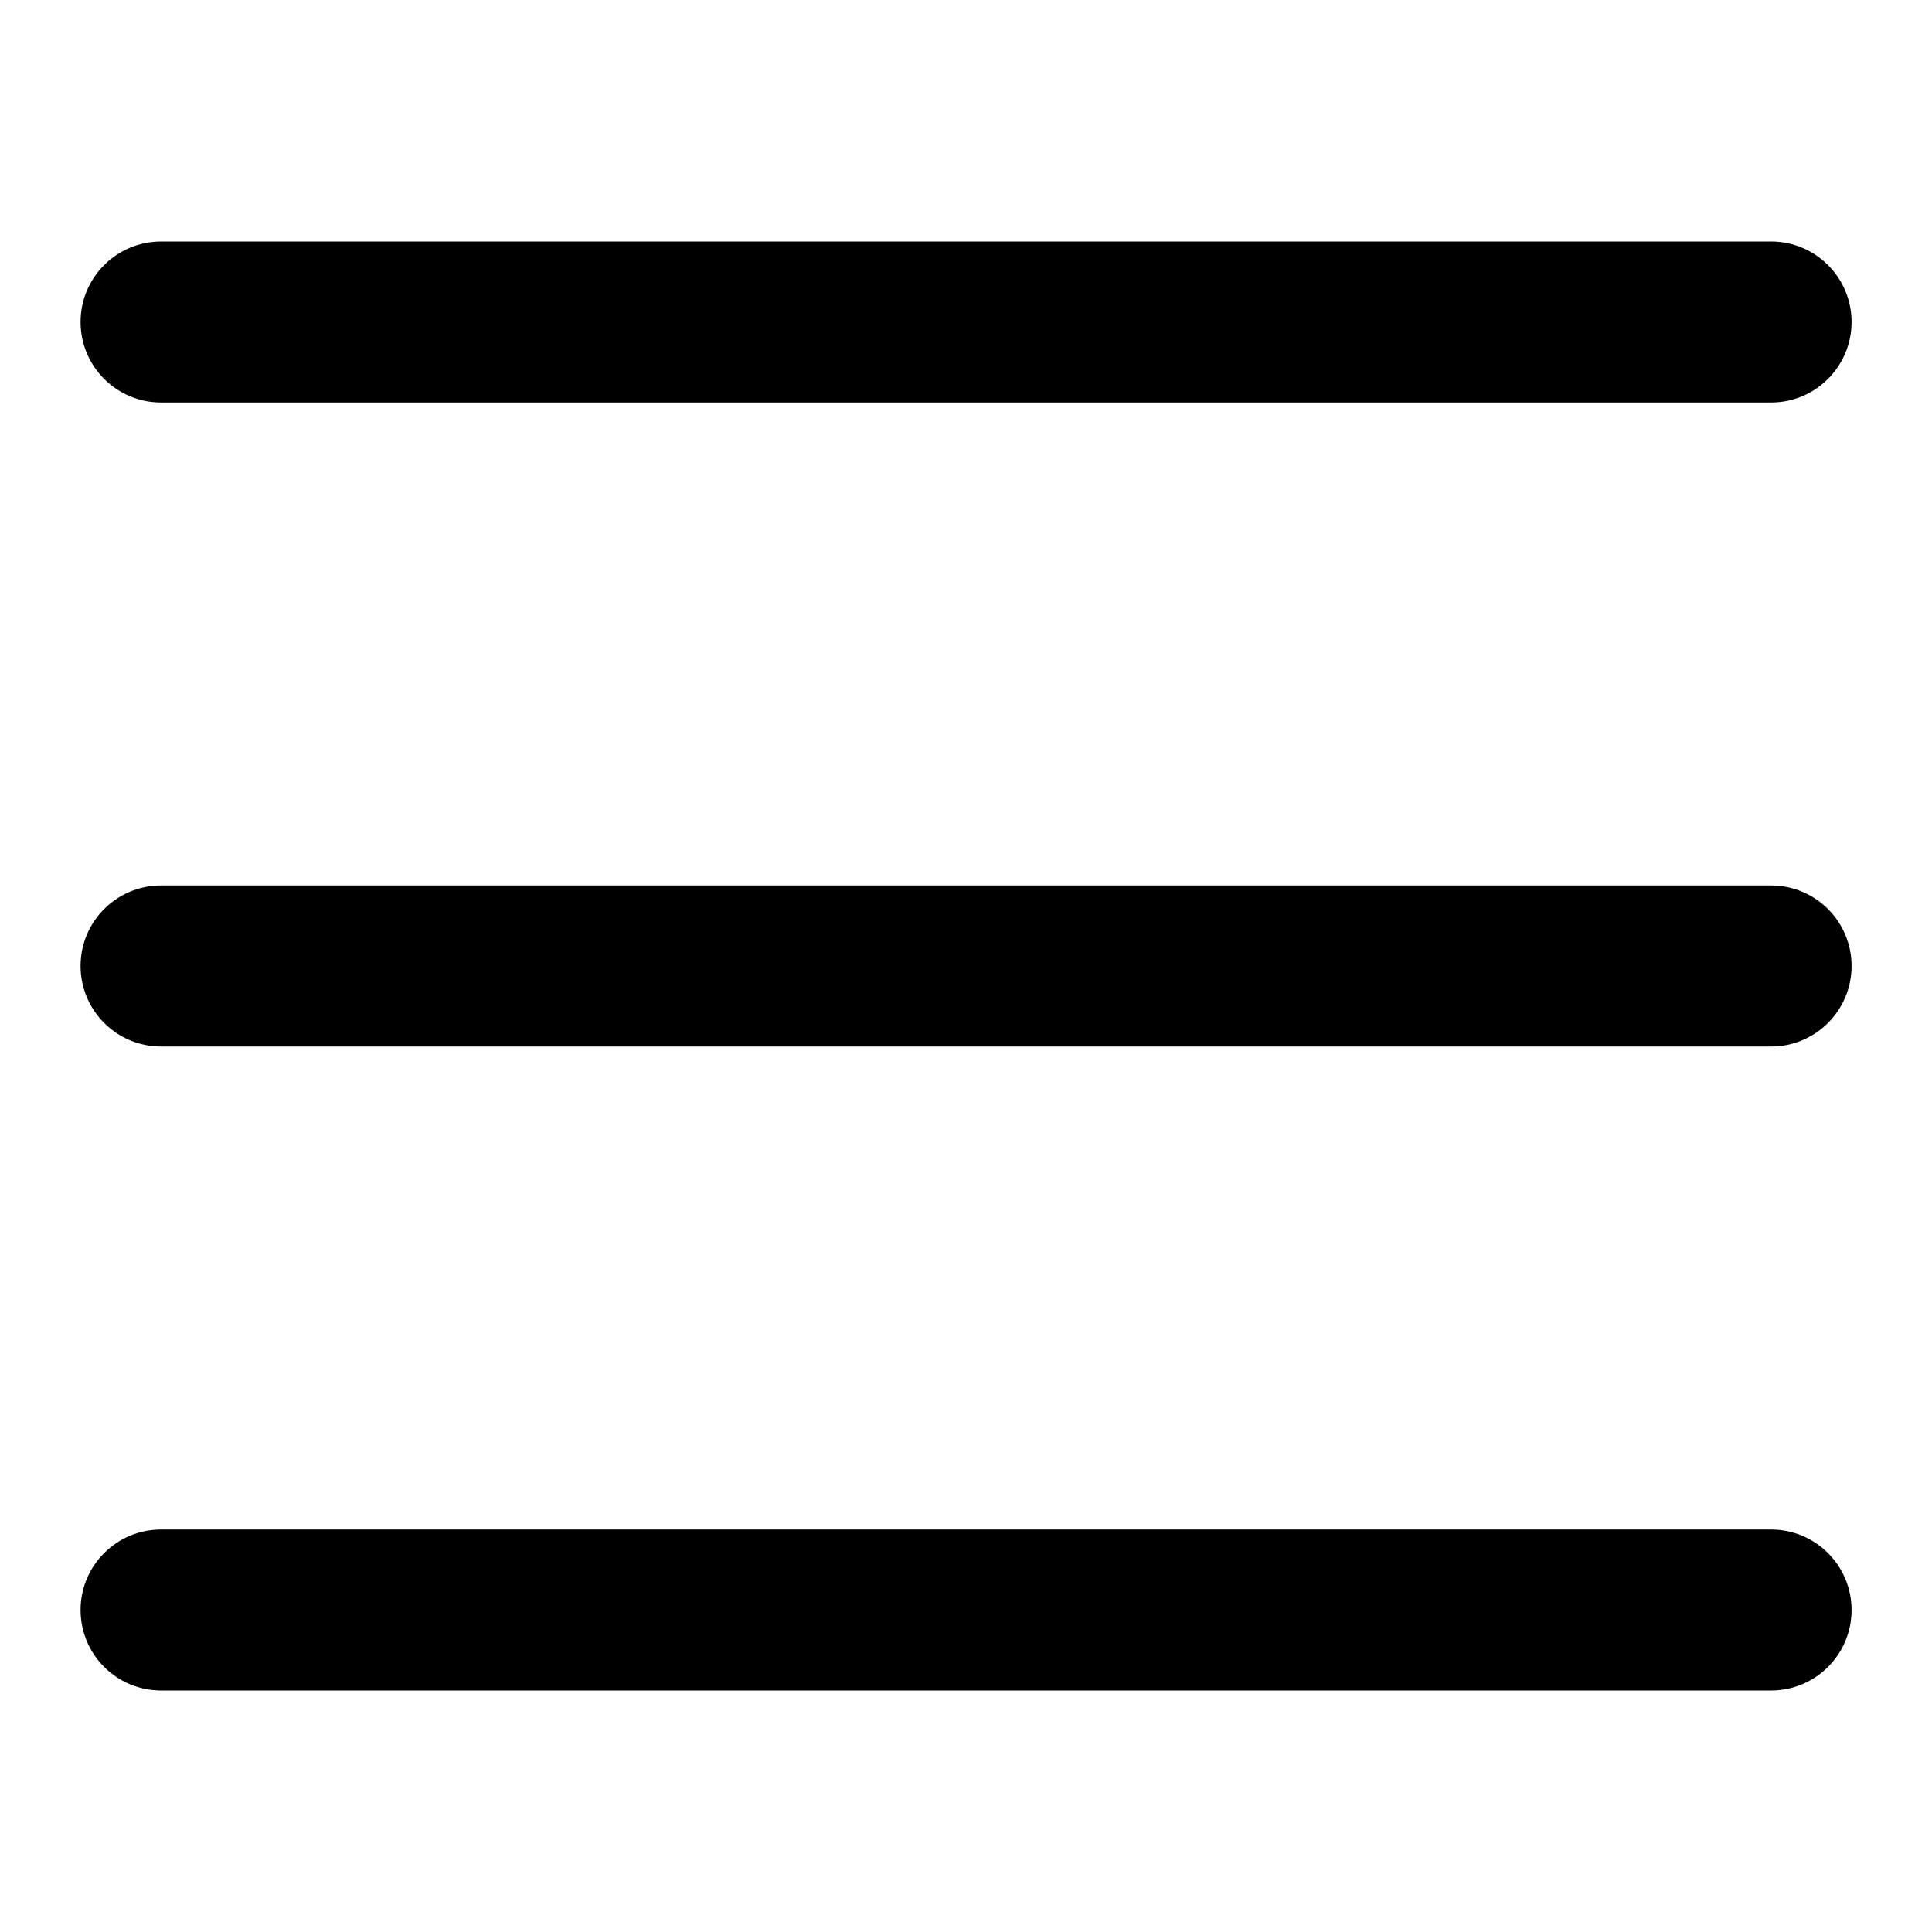
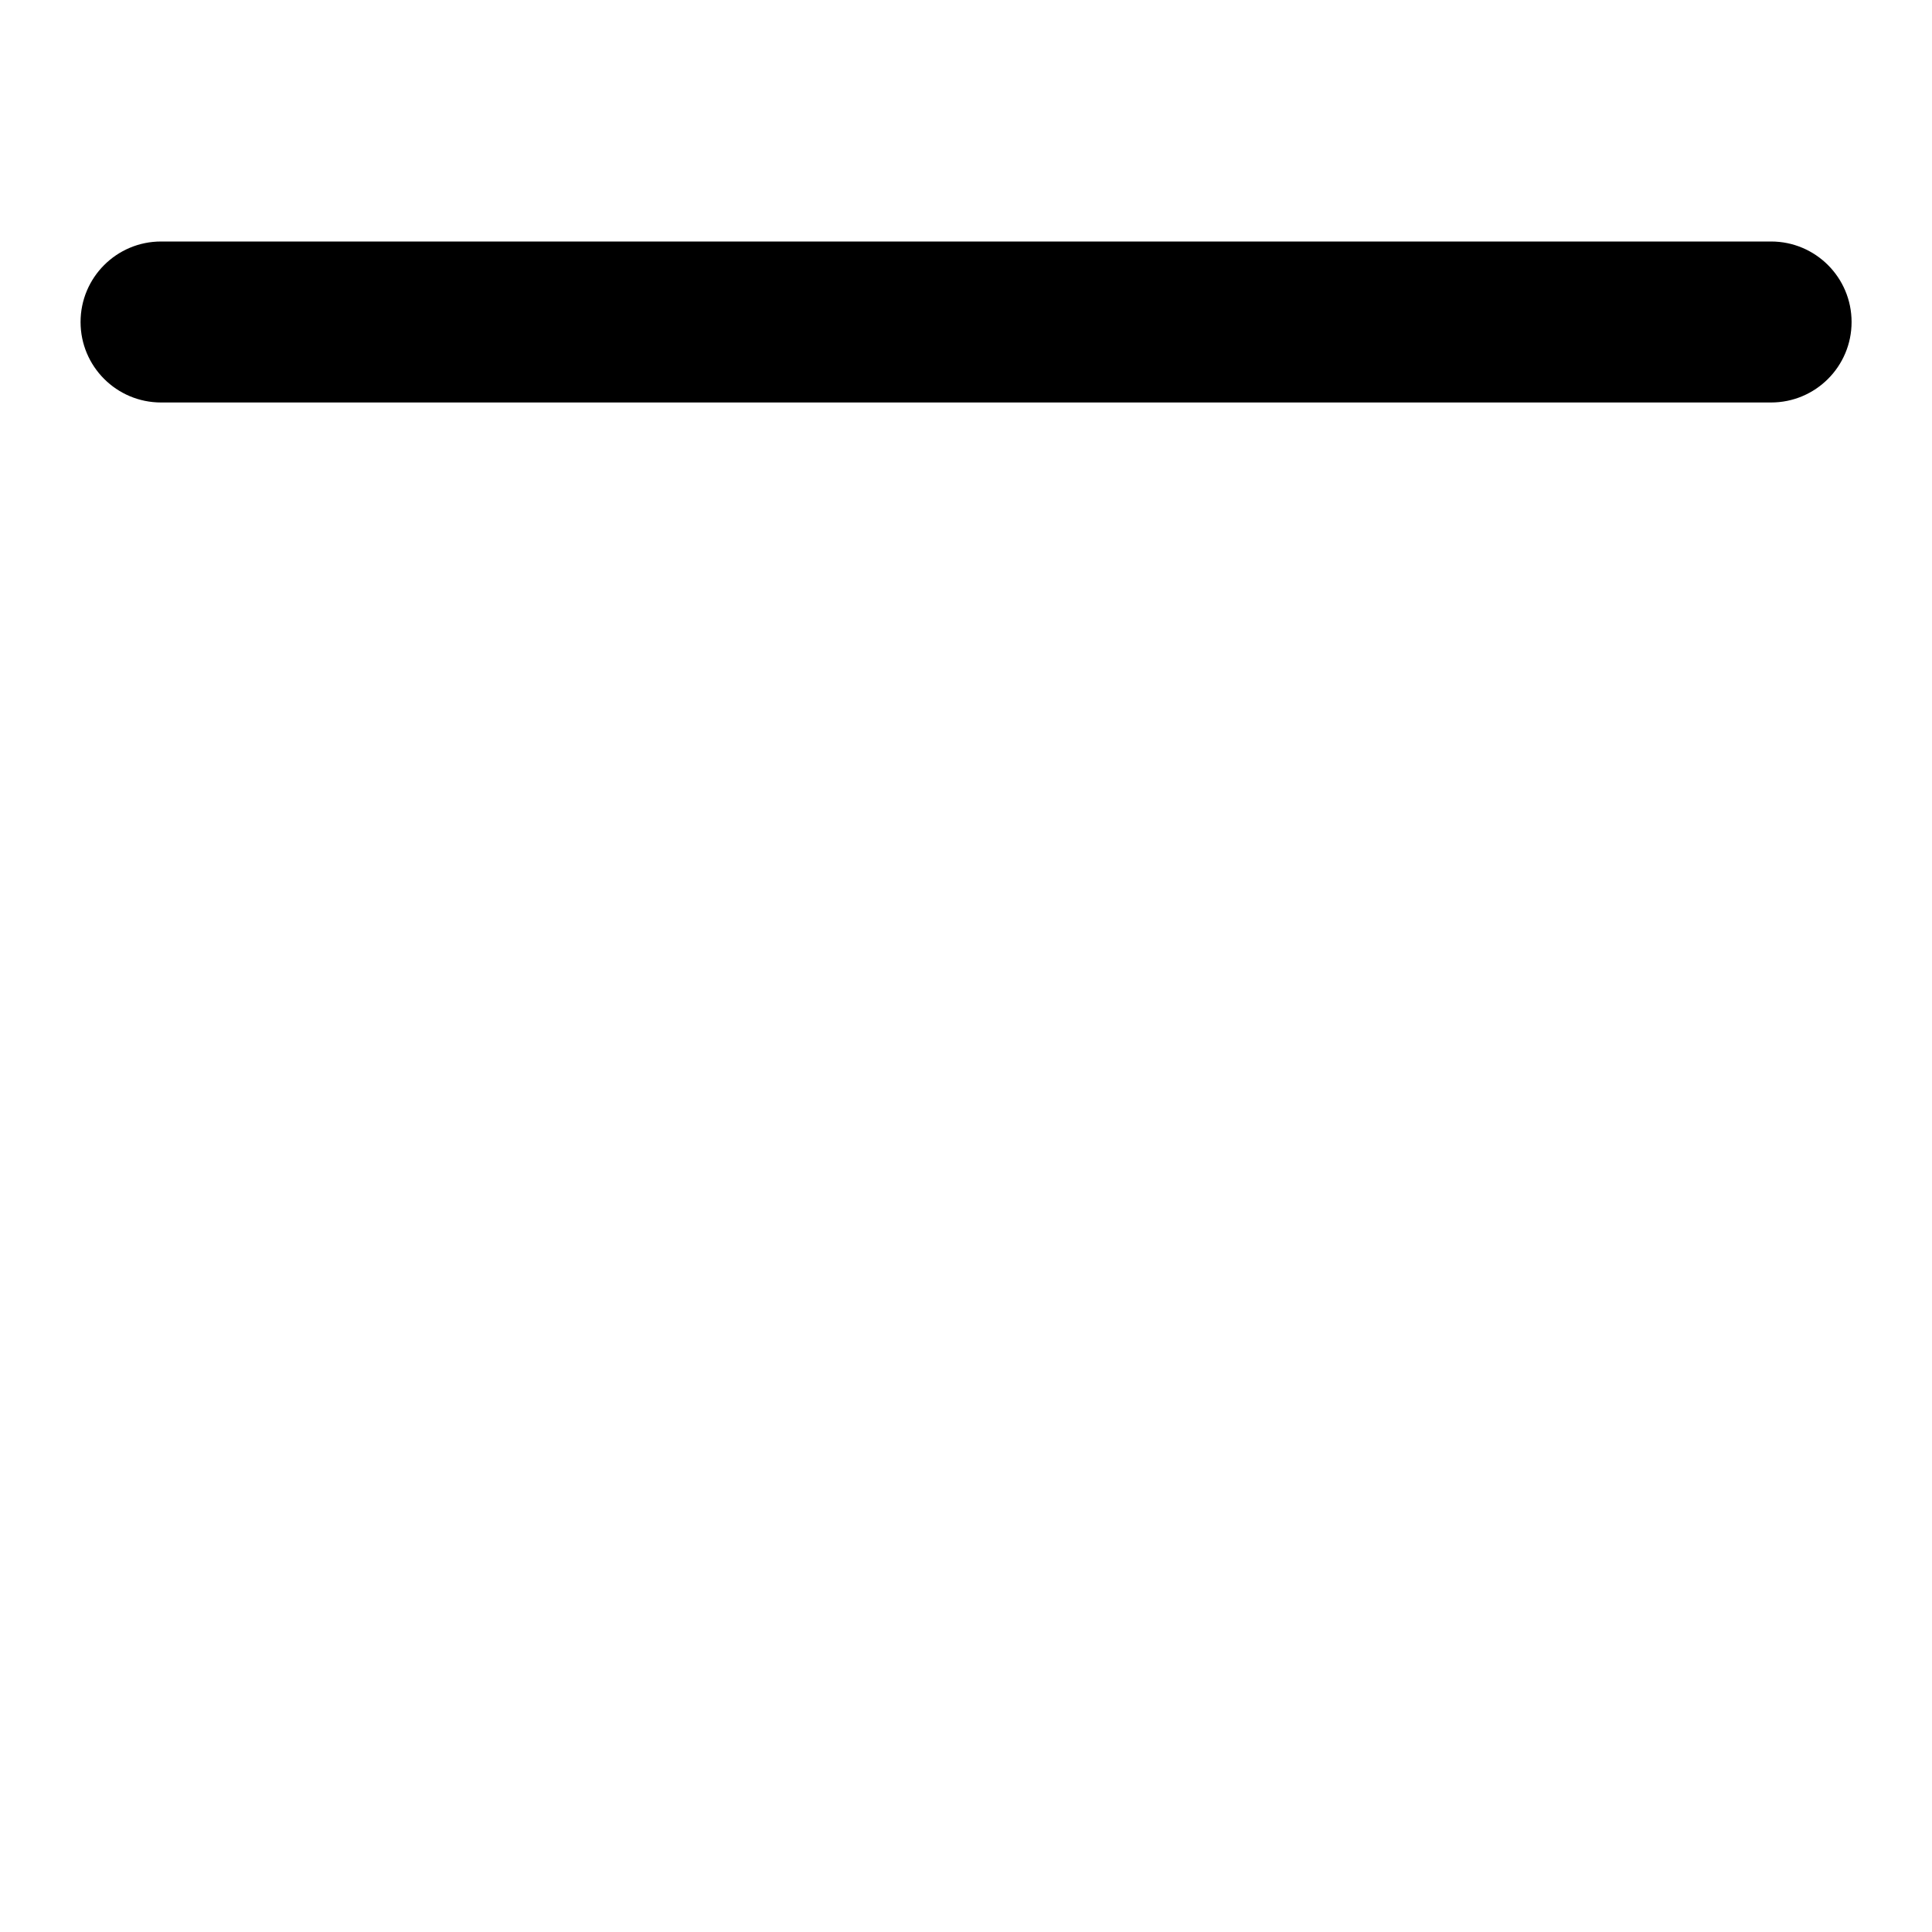
<svg xmlns="http://www.w3.org/2000/svg" width="40" height="40" viewBox="0 0 40 40" fill="none">
-   <path d="M1.668 20C1.668 19.079 2.414 18.333 3.335 18.333H36.668C37.589 18.333 38.335 19.079 38.335 20C38.335 20.92 37.589 21.667 36.668 21.667H3.335C2.414 21.667 1.668 20.92 1.668 20Z" fill="black" />
  <path d="M1.668 6.667C1.668 5.746 2.414 5 3.335 5H36.668C37.589 5 38.335 5.746 38.335 6.667C38.335 7.587 37.589 8.333 36.668 8.333H3.335C2.414 8.333 1.668 7.587 1.668 6.667Z" fill="black" />
-   <path d="M1.668 33.333C1.668 32.413 2.414 31.667 3.335 31.667H36.668C37.589 31.667 38.335 32.413 38.335 33.333C38.335 34.254 37.589 35 36.668 35H3.335C2.414 35 1.668 34.254 1.668 33.333Z" fill="black" />
</svg>